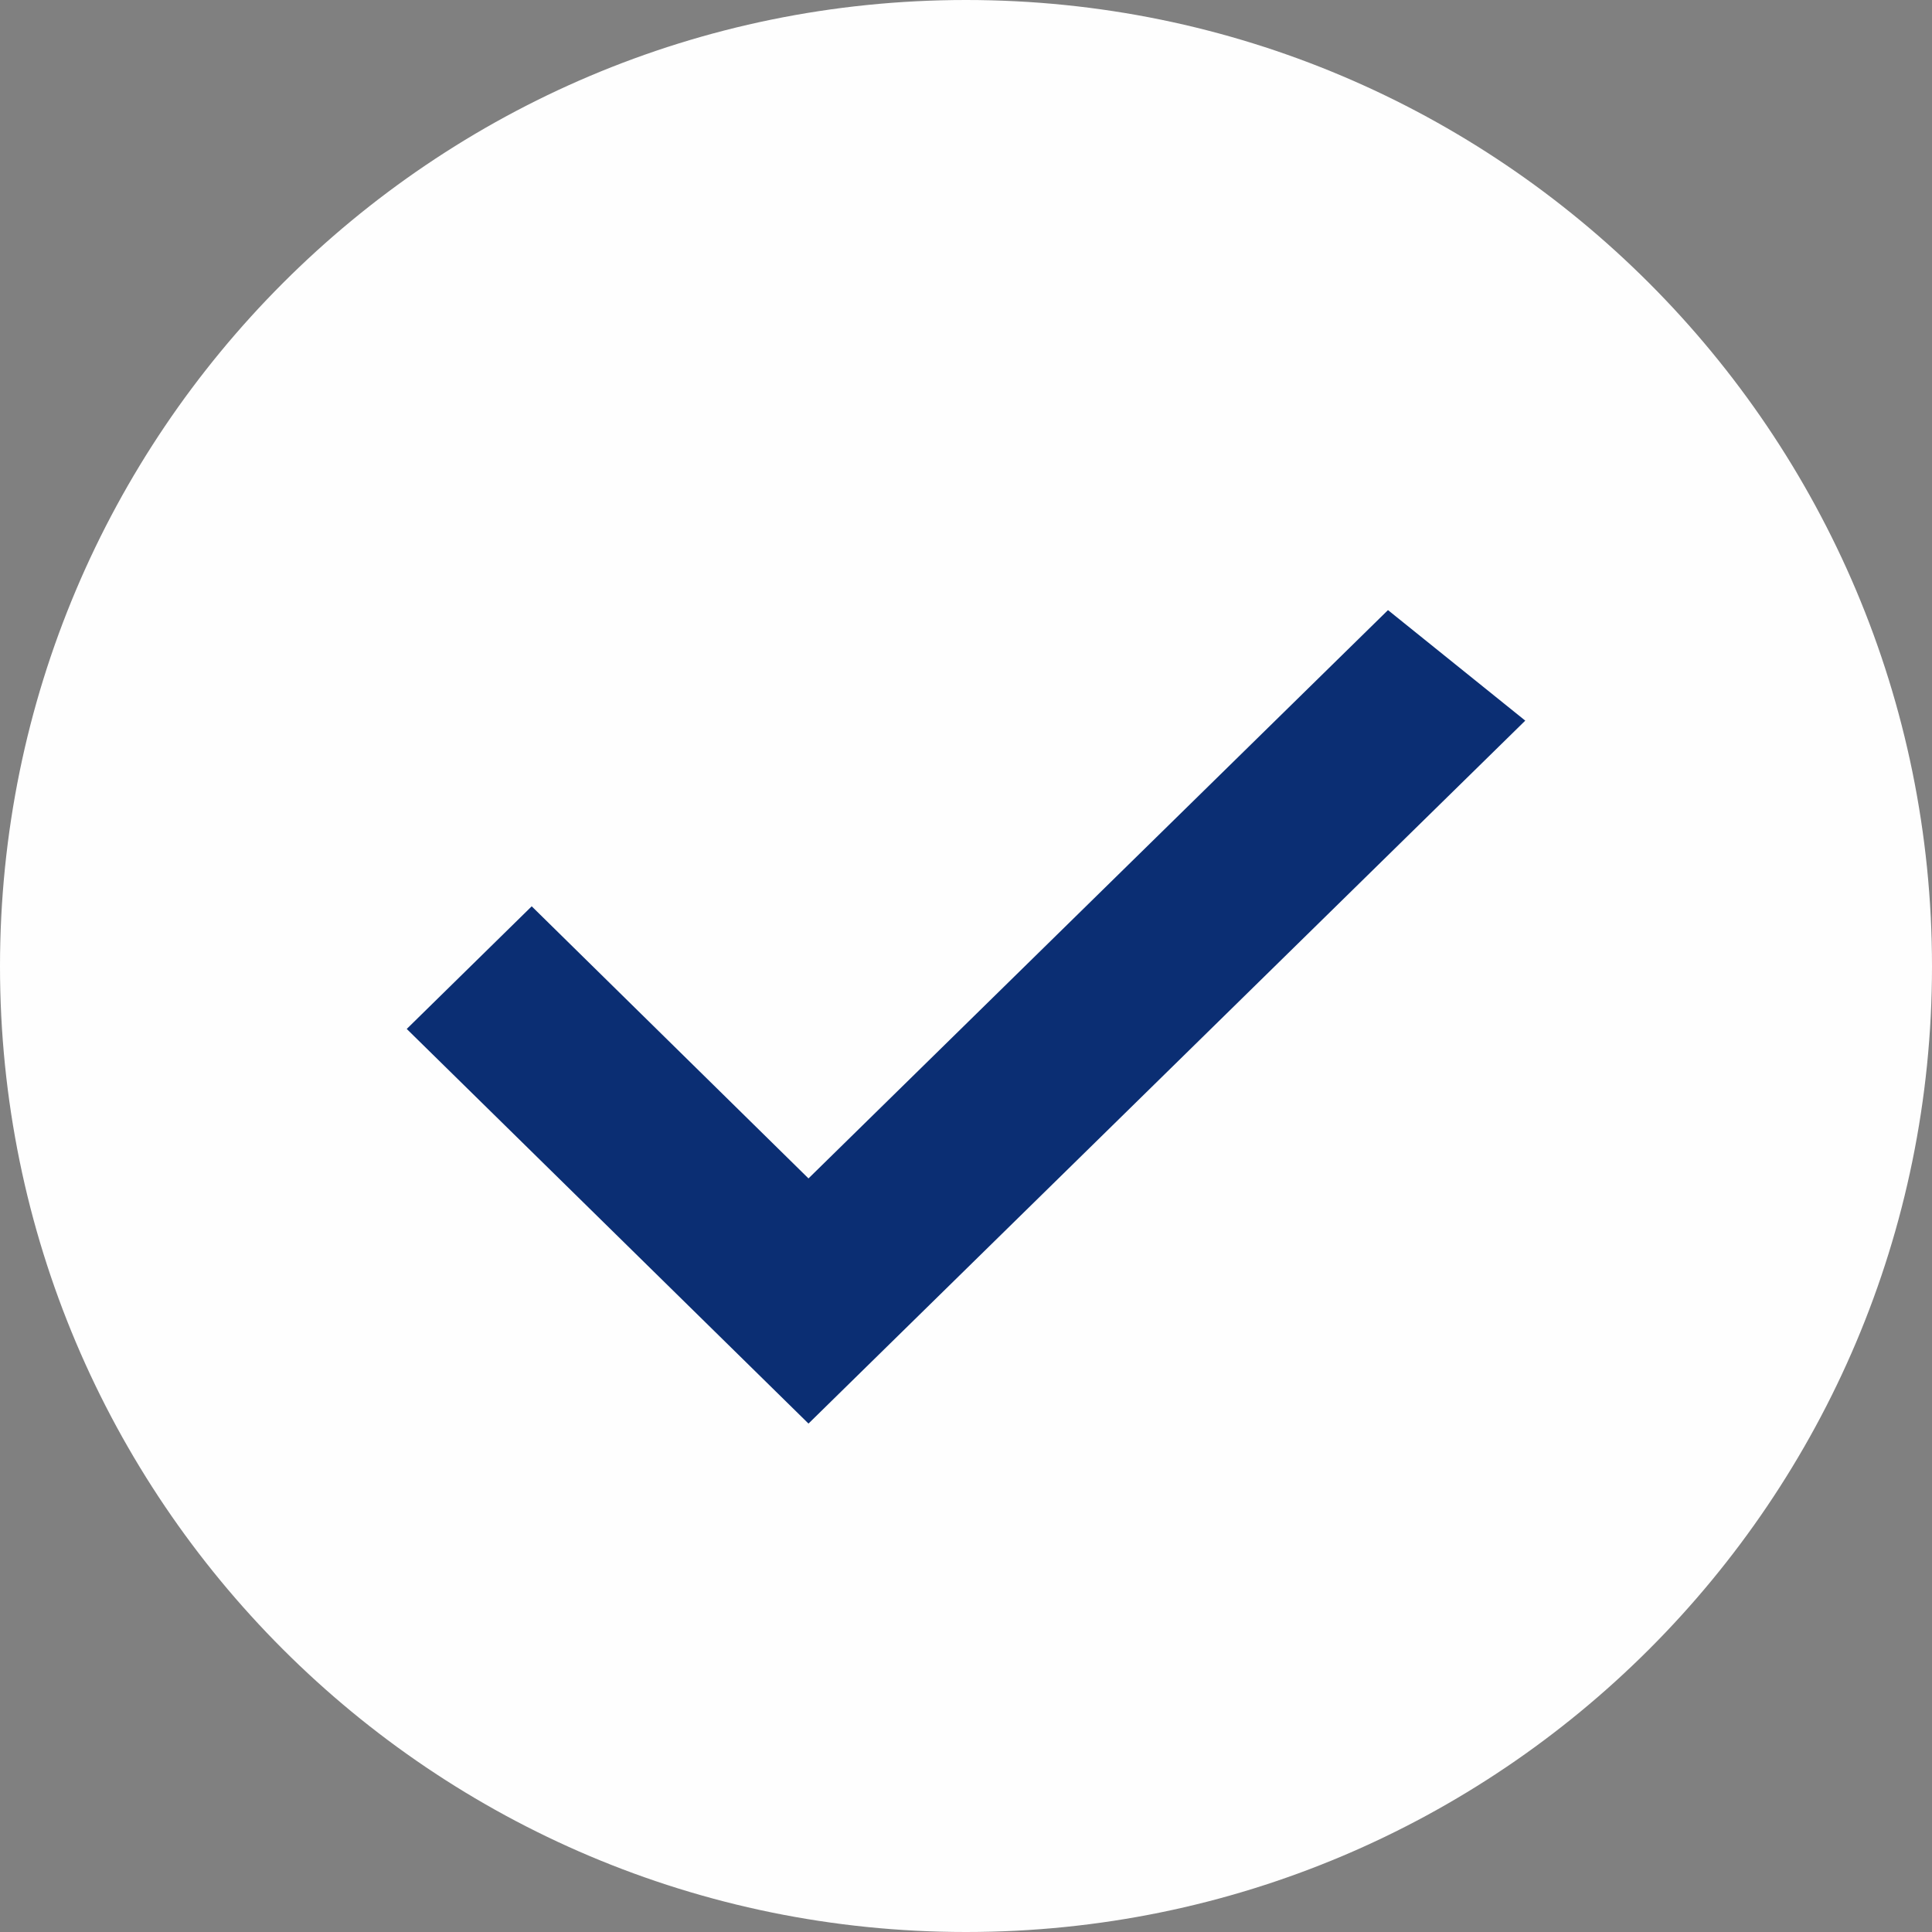
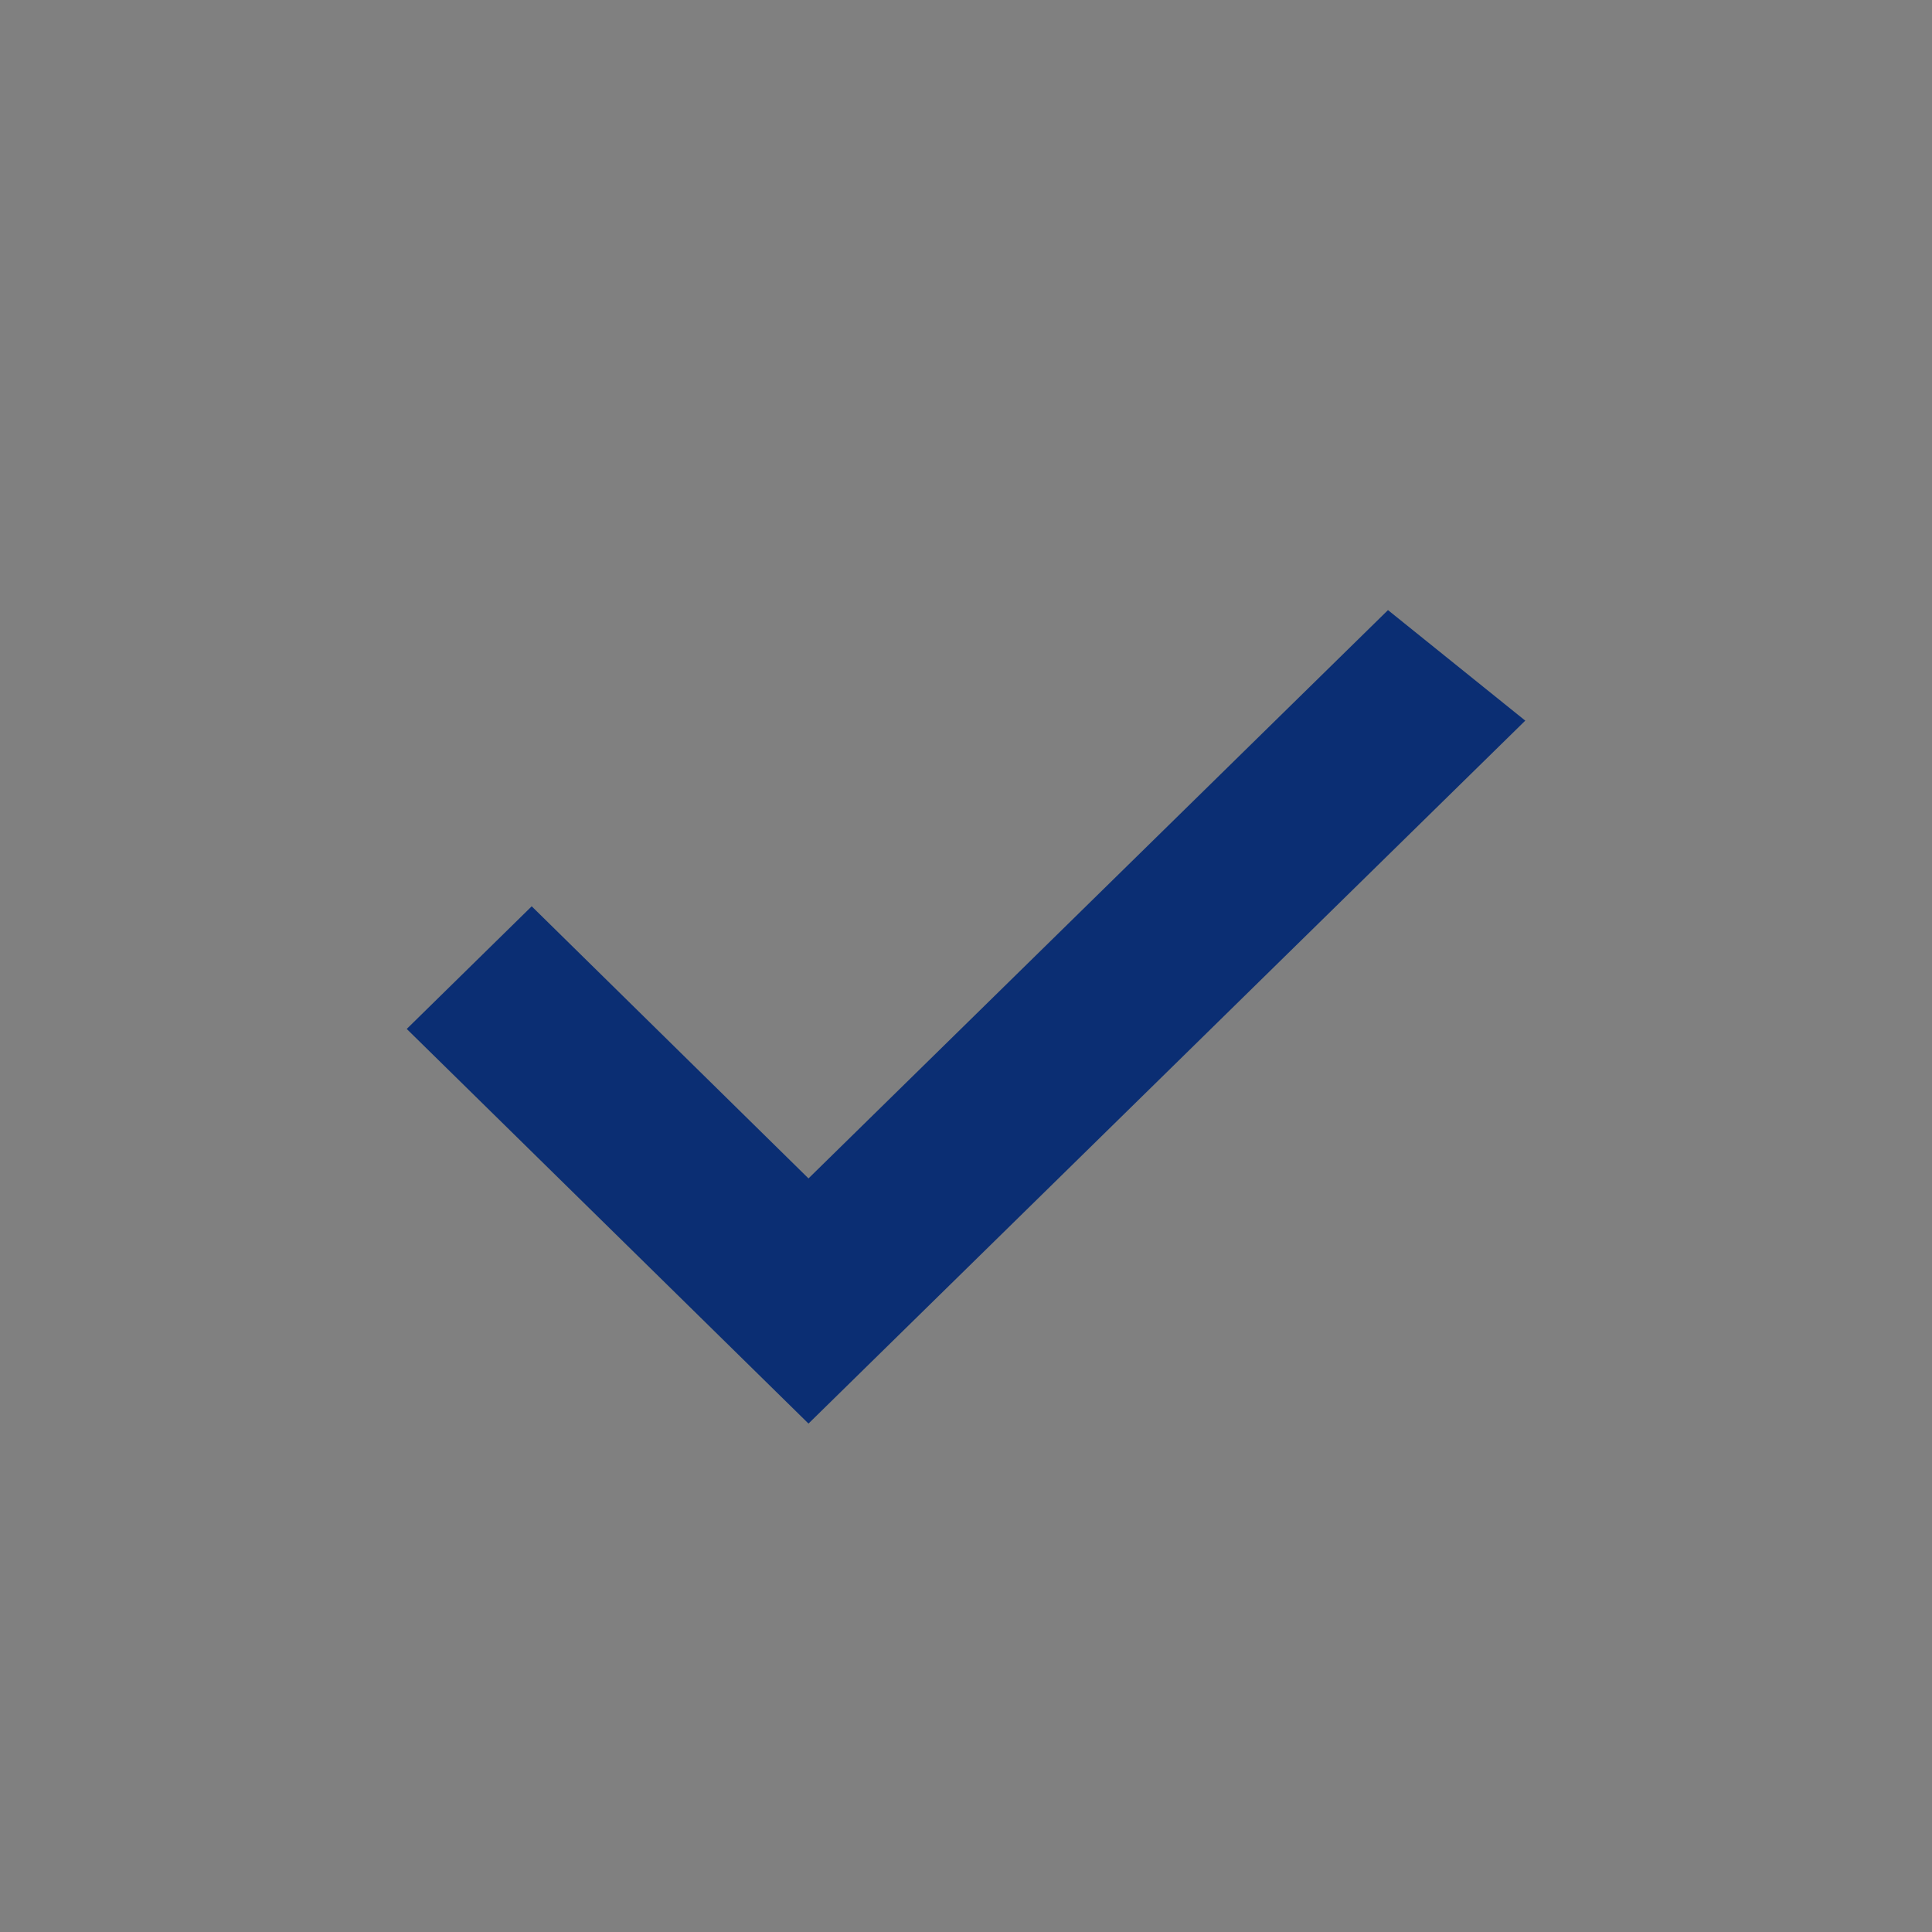
<svg xmlns="http://www.w3.org/2000/svg" width="19" height="19" viewBox="0 0 19 19" fill="none">
  <rect x="0" y="0" width="19" height="19" fill="#808080" stroke="none" />
-   <path fill-rule="evenodd" clip-rule="evenodd" d="M9.5 0C14.749 0 19 4.257 19 9.504C19 14.75 14.749 19 9.5 19C4.251 19 0 14.75 0 9.504C0 4.257 4.251 0 9.5 0Z" fill="#FEFEFE" />
-   <path fill-rule="evenodd" clip-rule="evenodd" d="M15 7.087L7.951 14L4 10.119L5.229 8.913L7.951 11.589L13.65 6L15 7.087Z" fill="#0B2E73" />
+   <path fill-rule="evenodd" clip-rule="evenodd" d="M15 7.087L7.951 14L4 10.119L5.229 8.913L7.951 11.589L13.65 6L15 7.087" fill="#0B2E73" />
</svg>